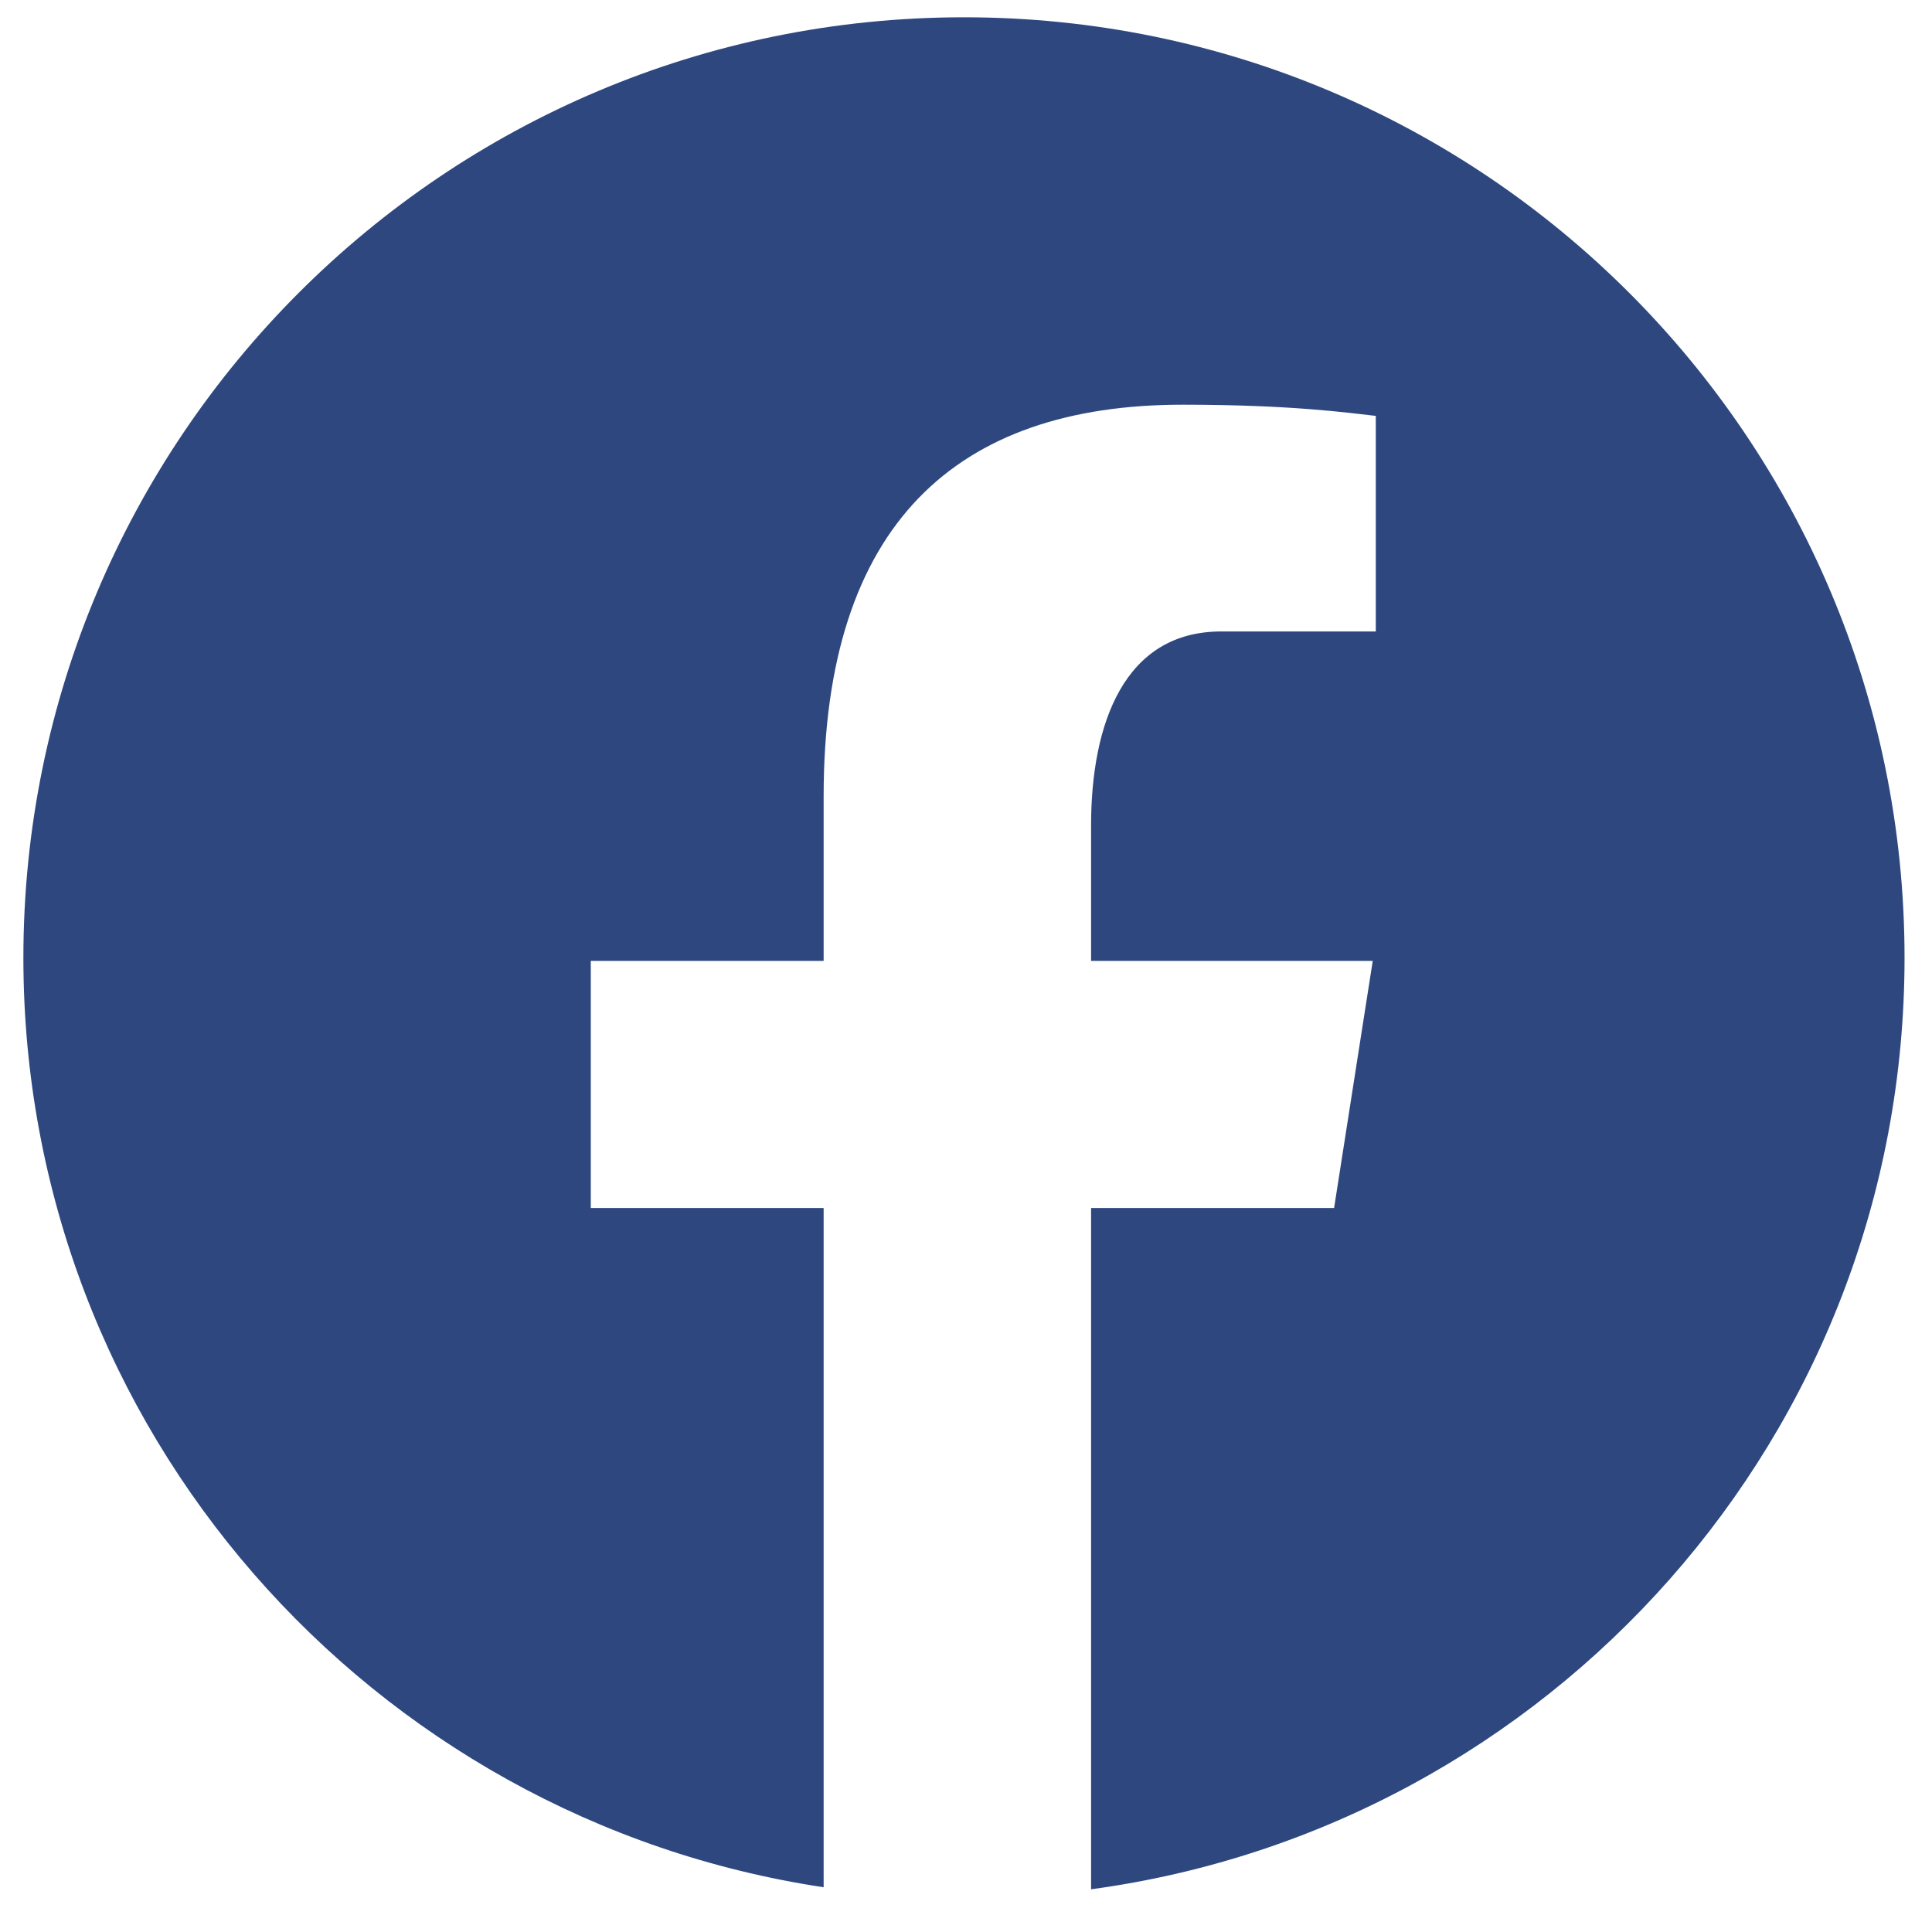
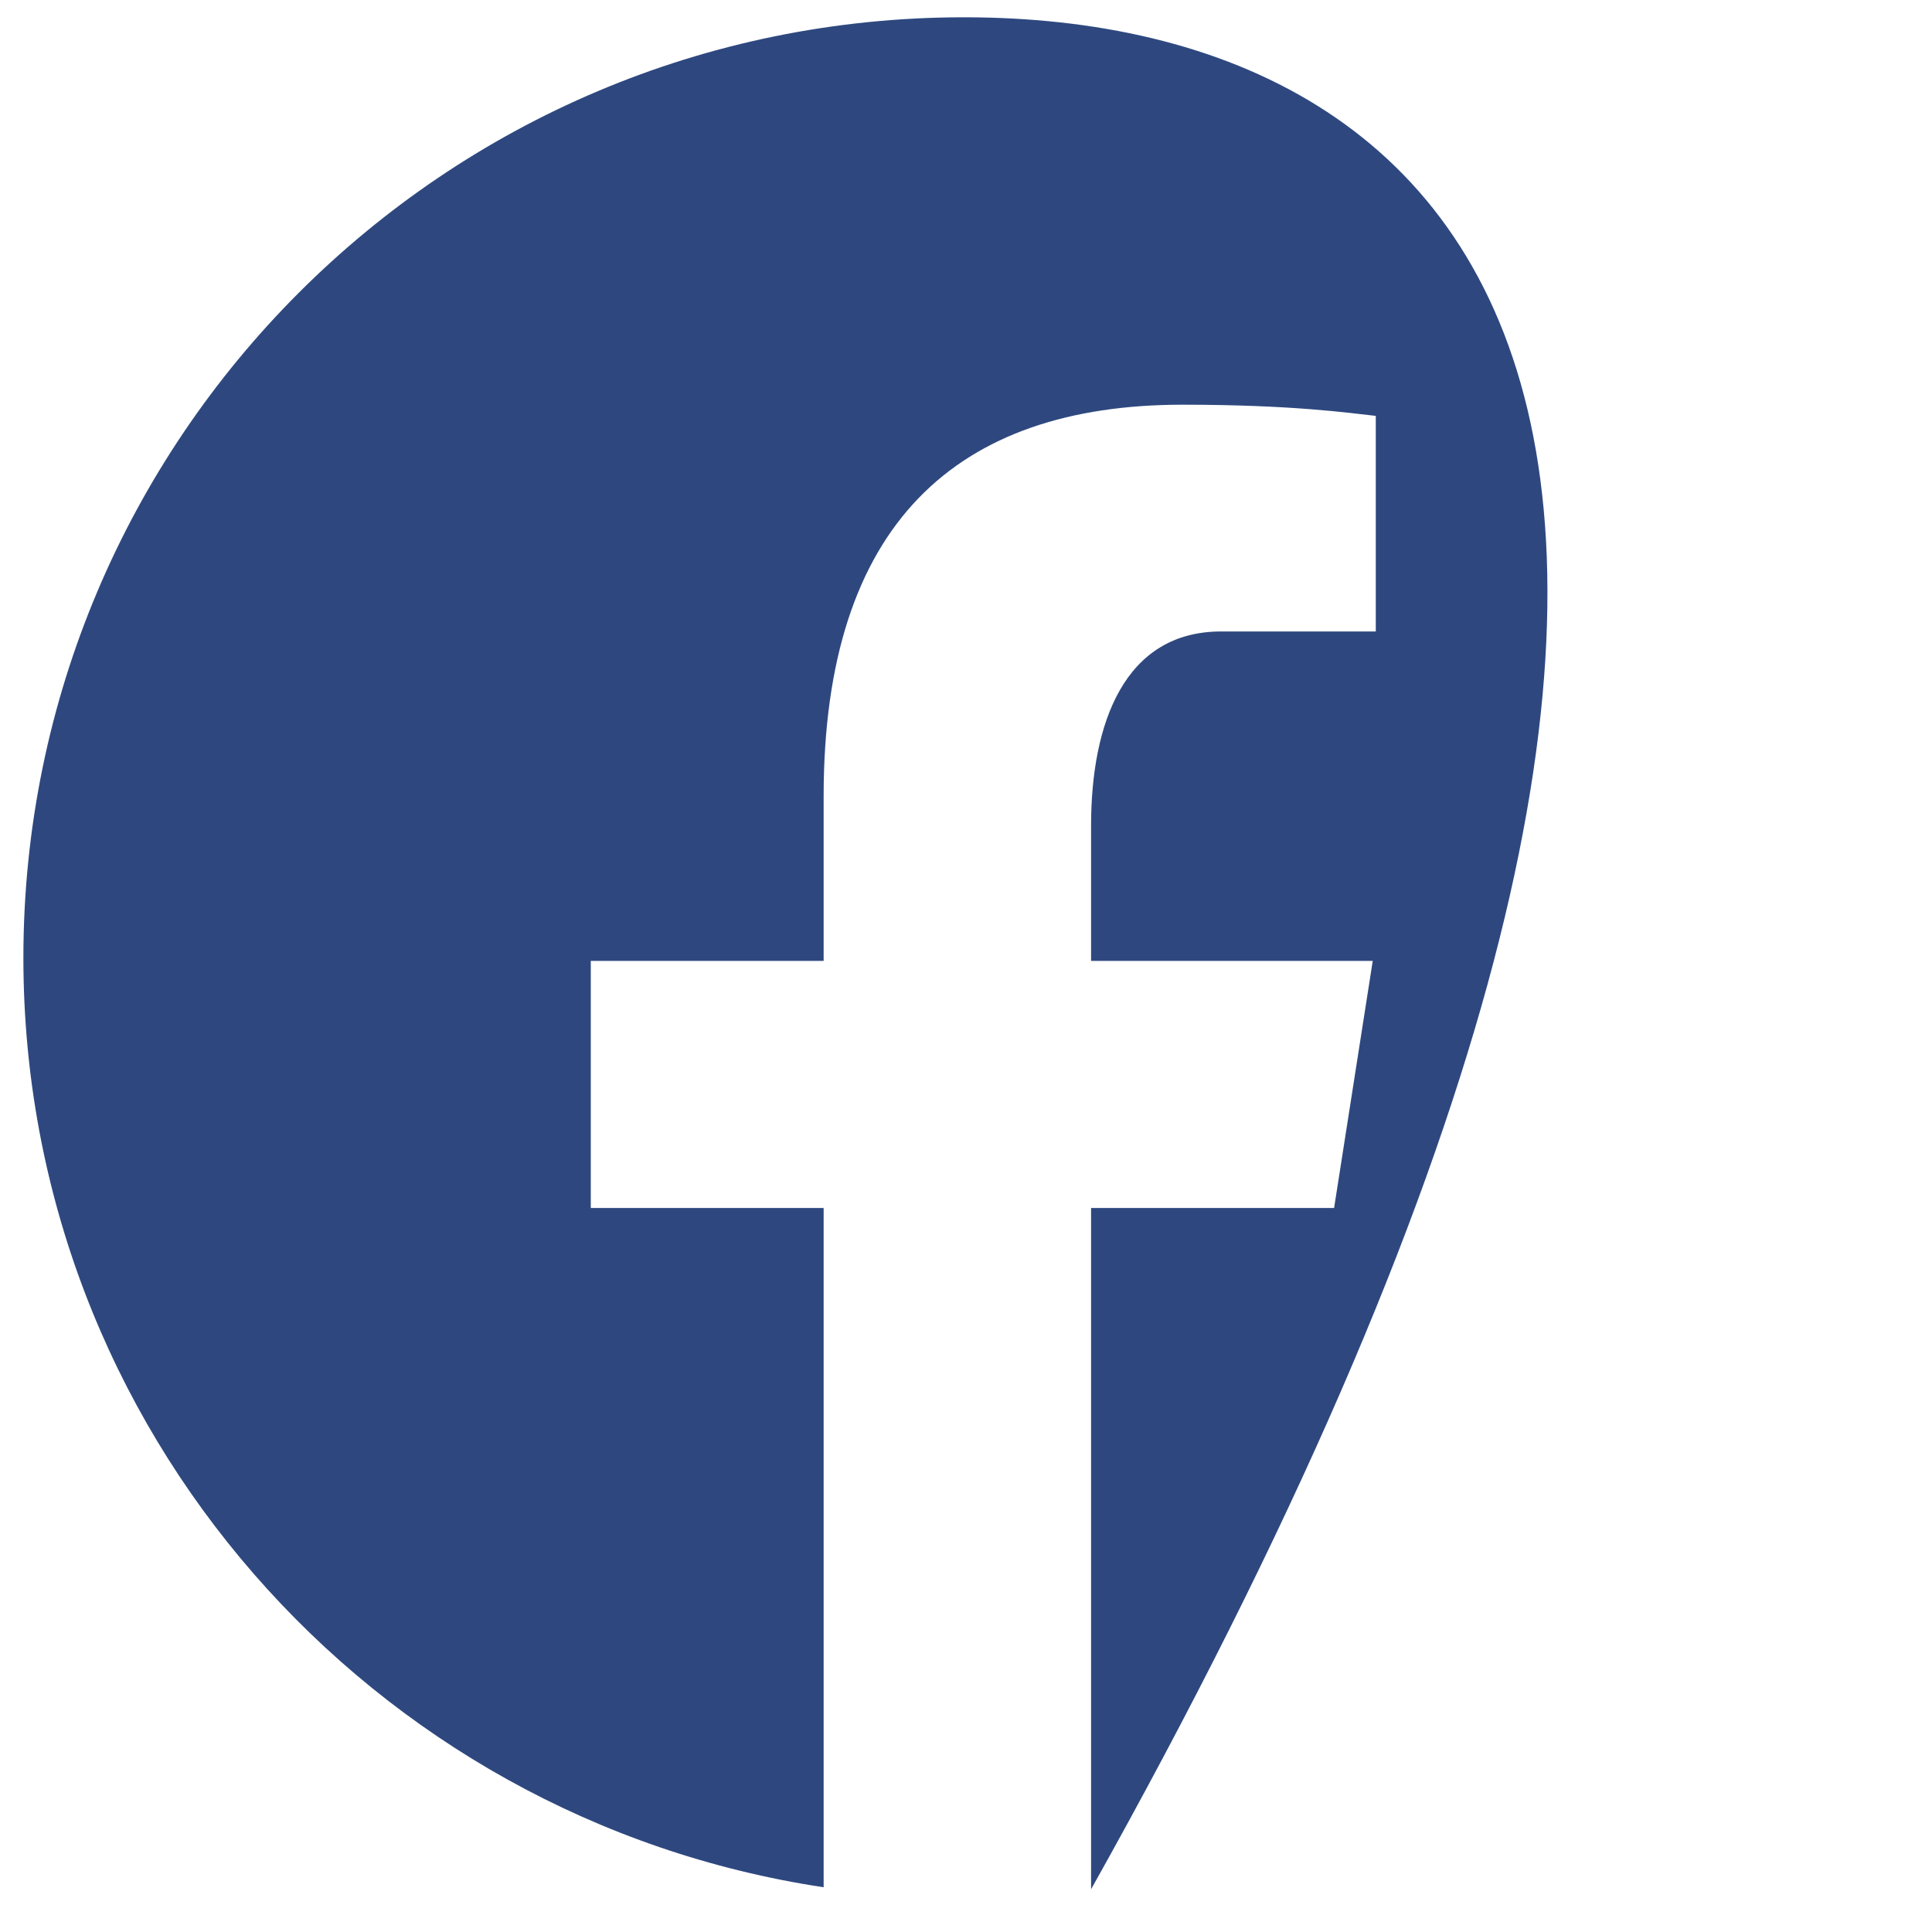
<svg xmlns="http://www.w3.org/2000/svg" id="_レイヤー_1" data-name="レイヤー_1" version="1.1" viewBox="0 0 19 19">
  <defs>
    <style>
      .st0 {
        fill: #2e487f;
      }
    </style>
  </defs>
-   <path class="st0" d="M9.48.17C4.37.17.23,4.31.23,9.42c0,4.64,3.42,8.47,7.87,9.14v-6.68h-2.29v-2.43h2.29v-1.62c0-2.68,1.31-3.85,3.53-3.85,1.07,0,1.63.08,1.9.11v2.12h-1.52c-.95,0-1.28.9-1.28,1.91v1.33h2.77l-.38,2.43h-2.39v6.7c4.51-.61,8-4.47,8-9.16C18.73,4.31,14.59.17,9.48.17Z" />
+   <path class="st0" d="M9.48.17C4.37.17.23,4.31.23,9.42c0,4.64,3.42,8.47,7.87,9.14v-6.68h-2.29v-2.43h2.29v-1.62c0-2.68,1.31-3.85,3.53-3.85,1.07,0,1.63.08,1.9.11v2.12h-1.52c-.95,0-1.28.9-1.28,1.91v1.33h2.77l-.38,2.43h-2.39v6.7C18.73,4.31,14.59.17,9.48.17Z" />
</svg>